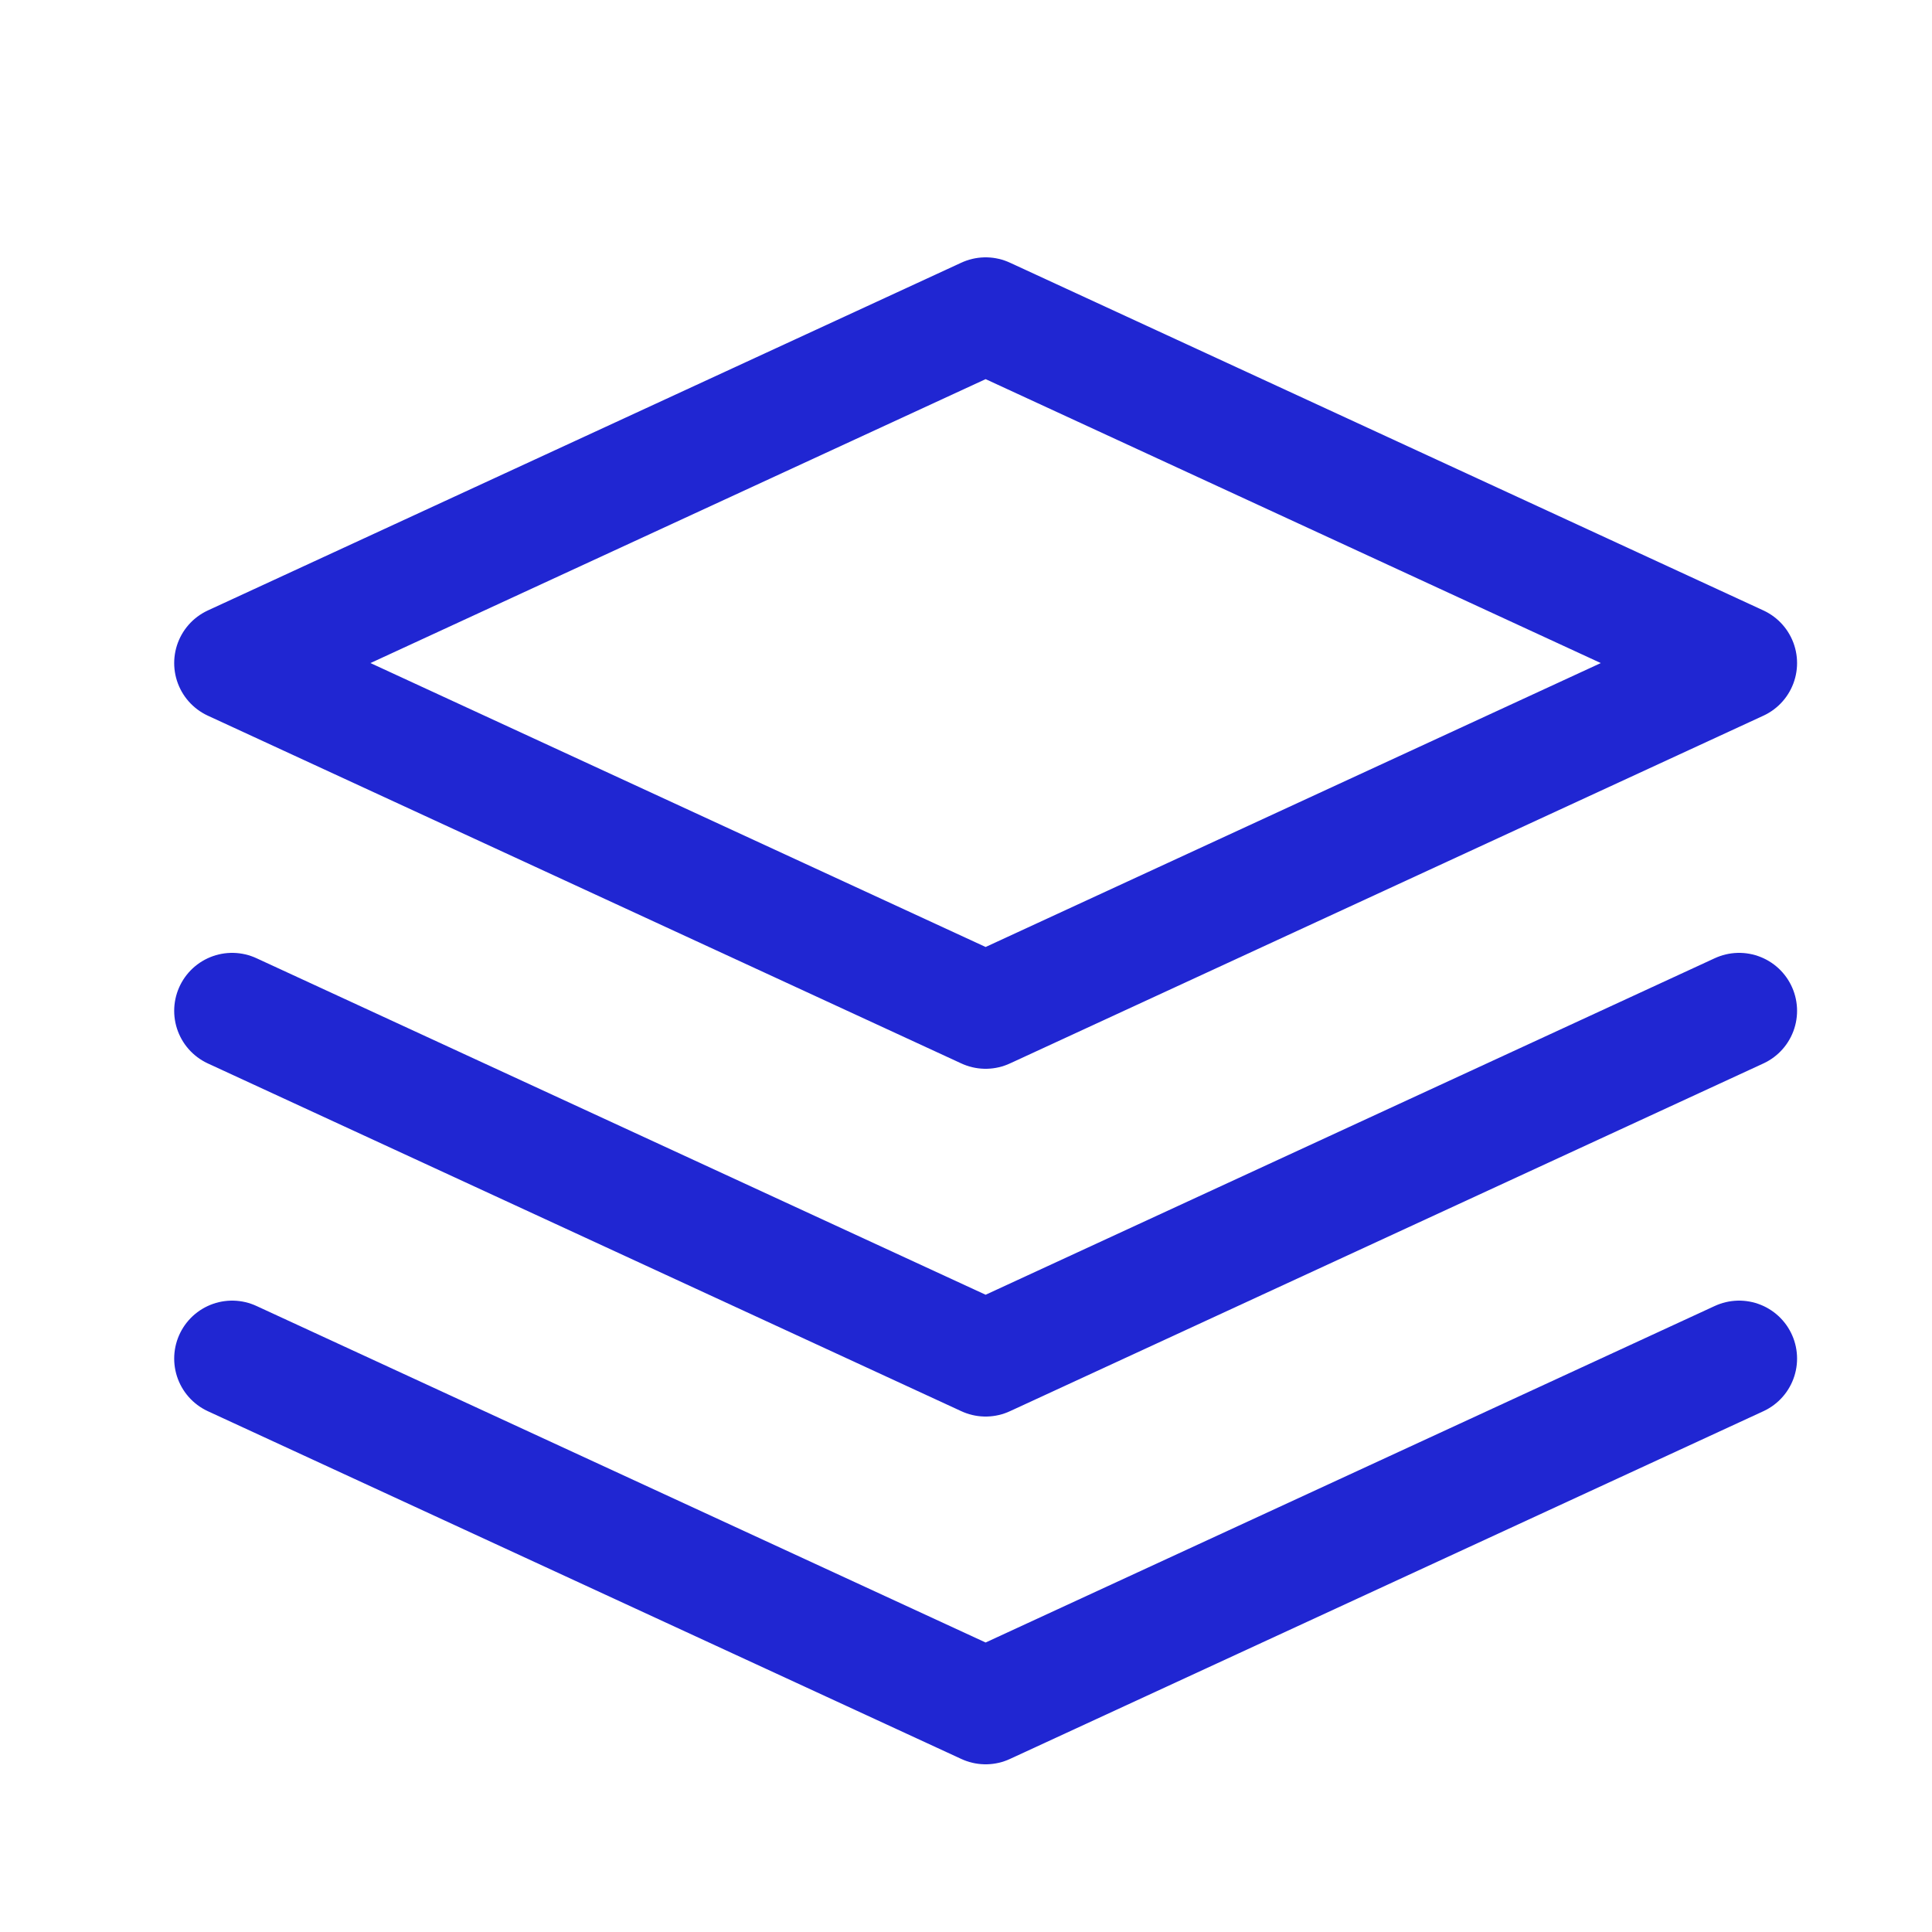
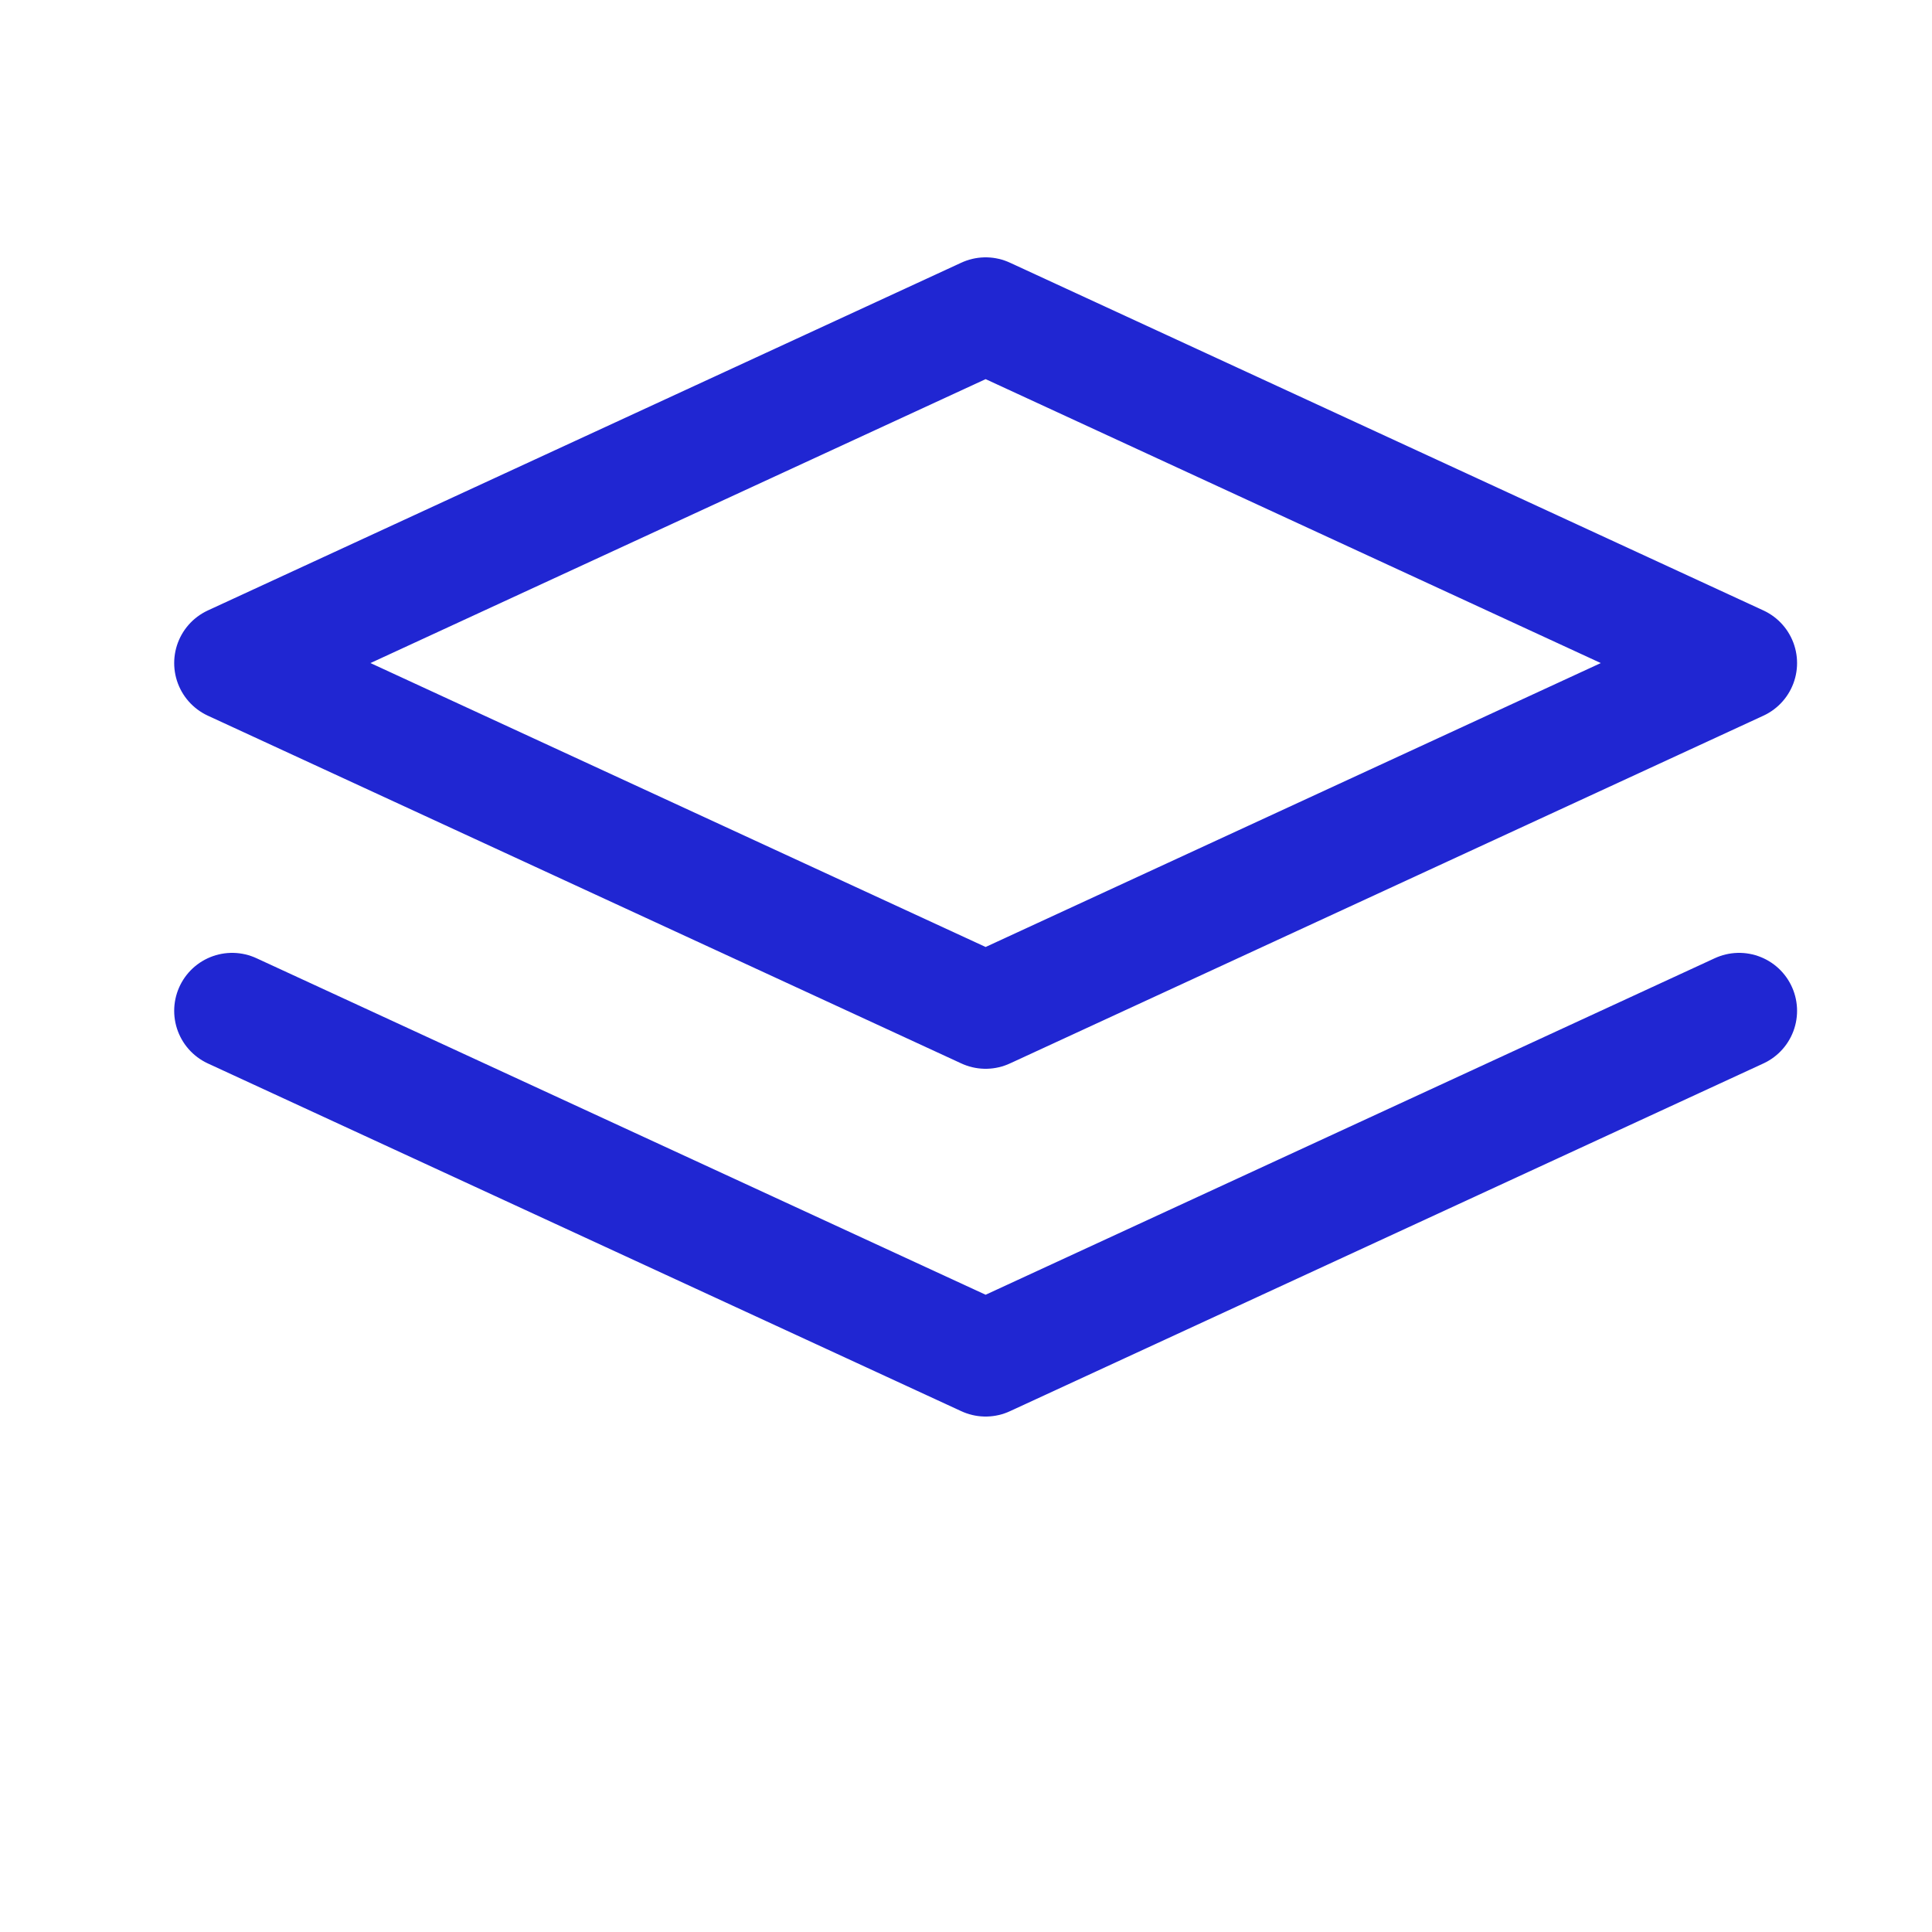
<svg xmlns="http://www.w3.org/2000/svg" width="25" height="25" viewBox="0 0 25 25" fill="none">
-   <path d="M3.004 17.58L12.754 22.08L22.504 17.58" stroke="#2026D2" stroke-width="1.5" stroke-linecap="round" stroke-linejoin="round" />
  <path d="M3.004 13.08L12.754 17.58L22.504 13.08" stroke="#2026D2" stroke-width="1.5" stroke-linecap="round" stroke-linejoin="round" />
-   <path d="M3.004 8.58L12.754 13.08L22.504 8.58L12.754 4.08L3.004 8.58Z" stroke="#2026D2" stroke-width="1.5" stroke-linecap="round" stroke-linejoin="round" />
+   <path d="M3.004 8.58L12.754 13.08L22.504 8.58L12.754 4.08Z" stroke="#2026D2" stroke-width="1.5" stroke-linecap="round" stroke-linejoin="round" />
</svg>